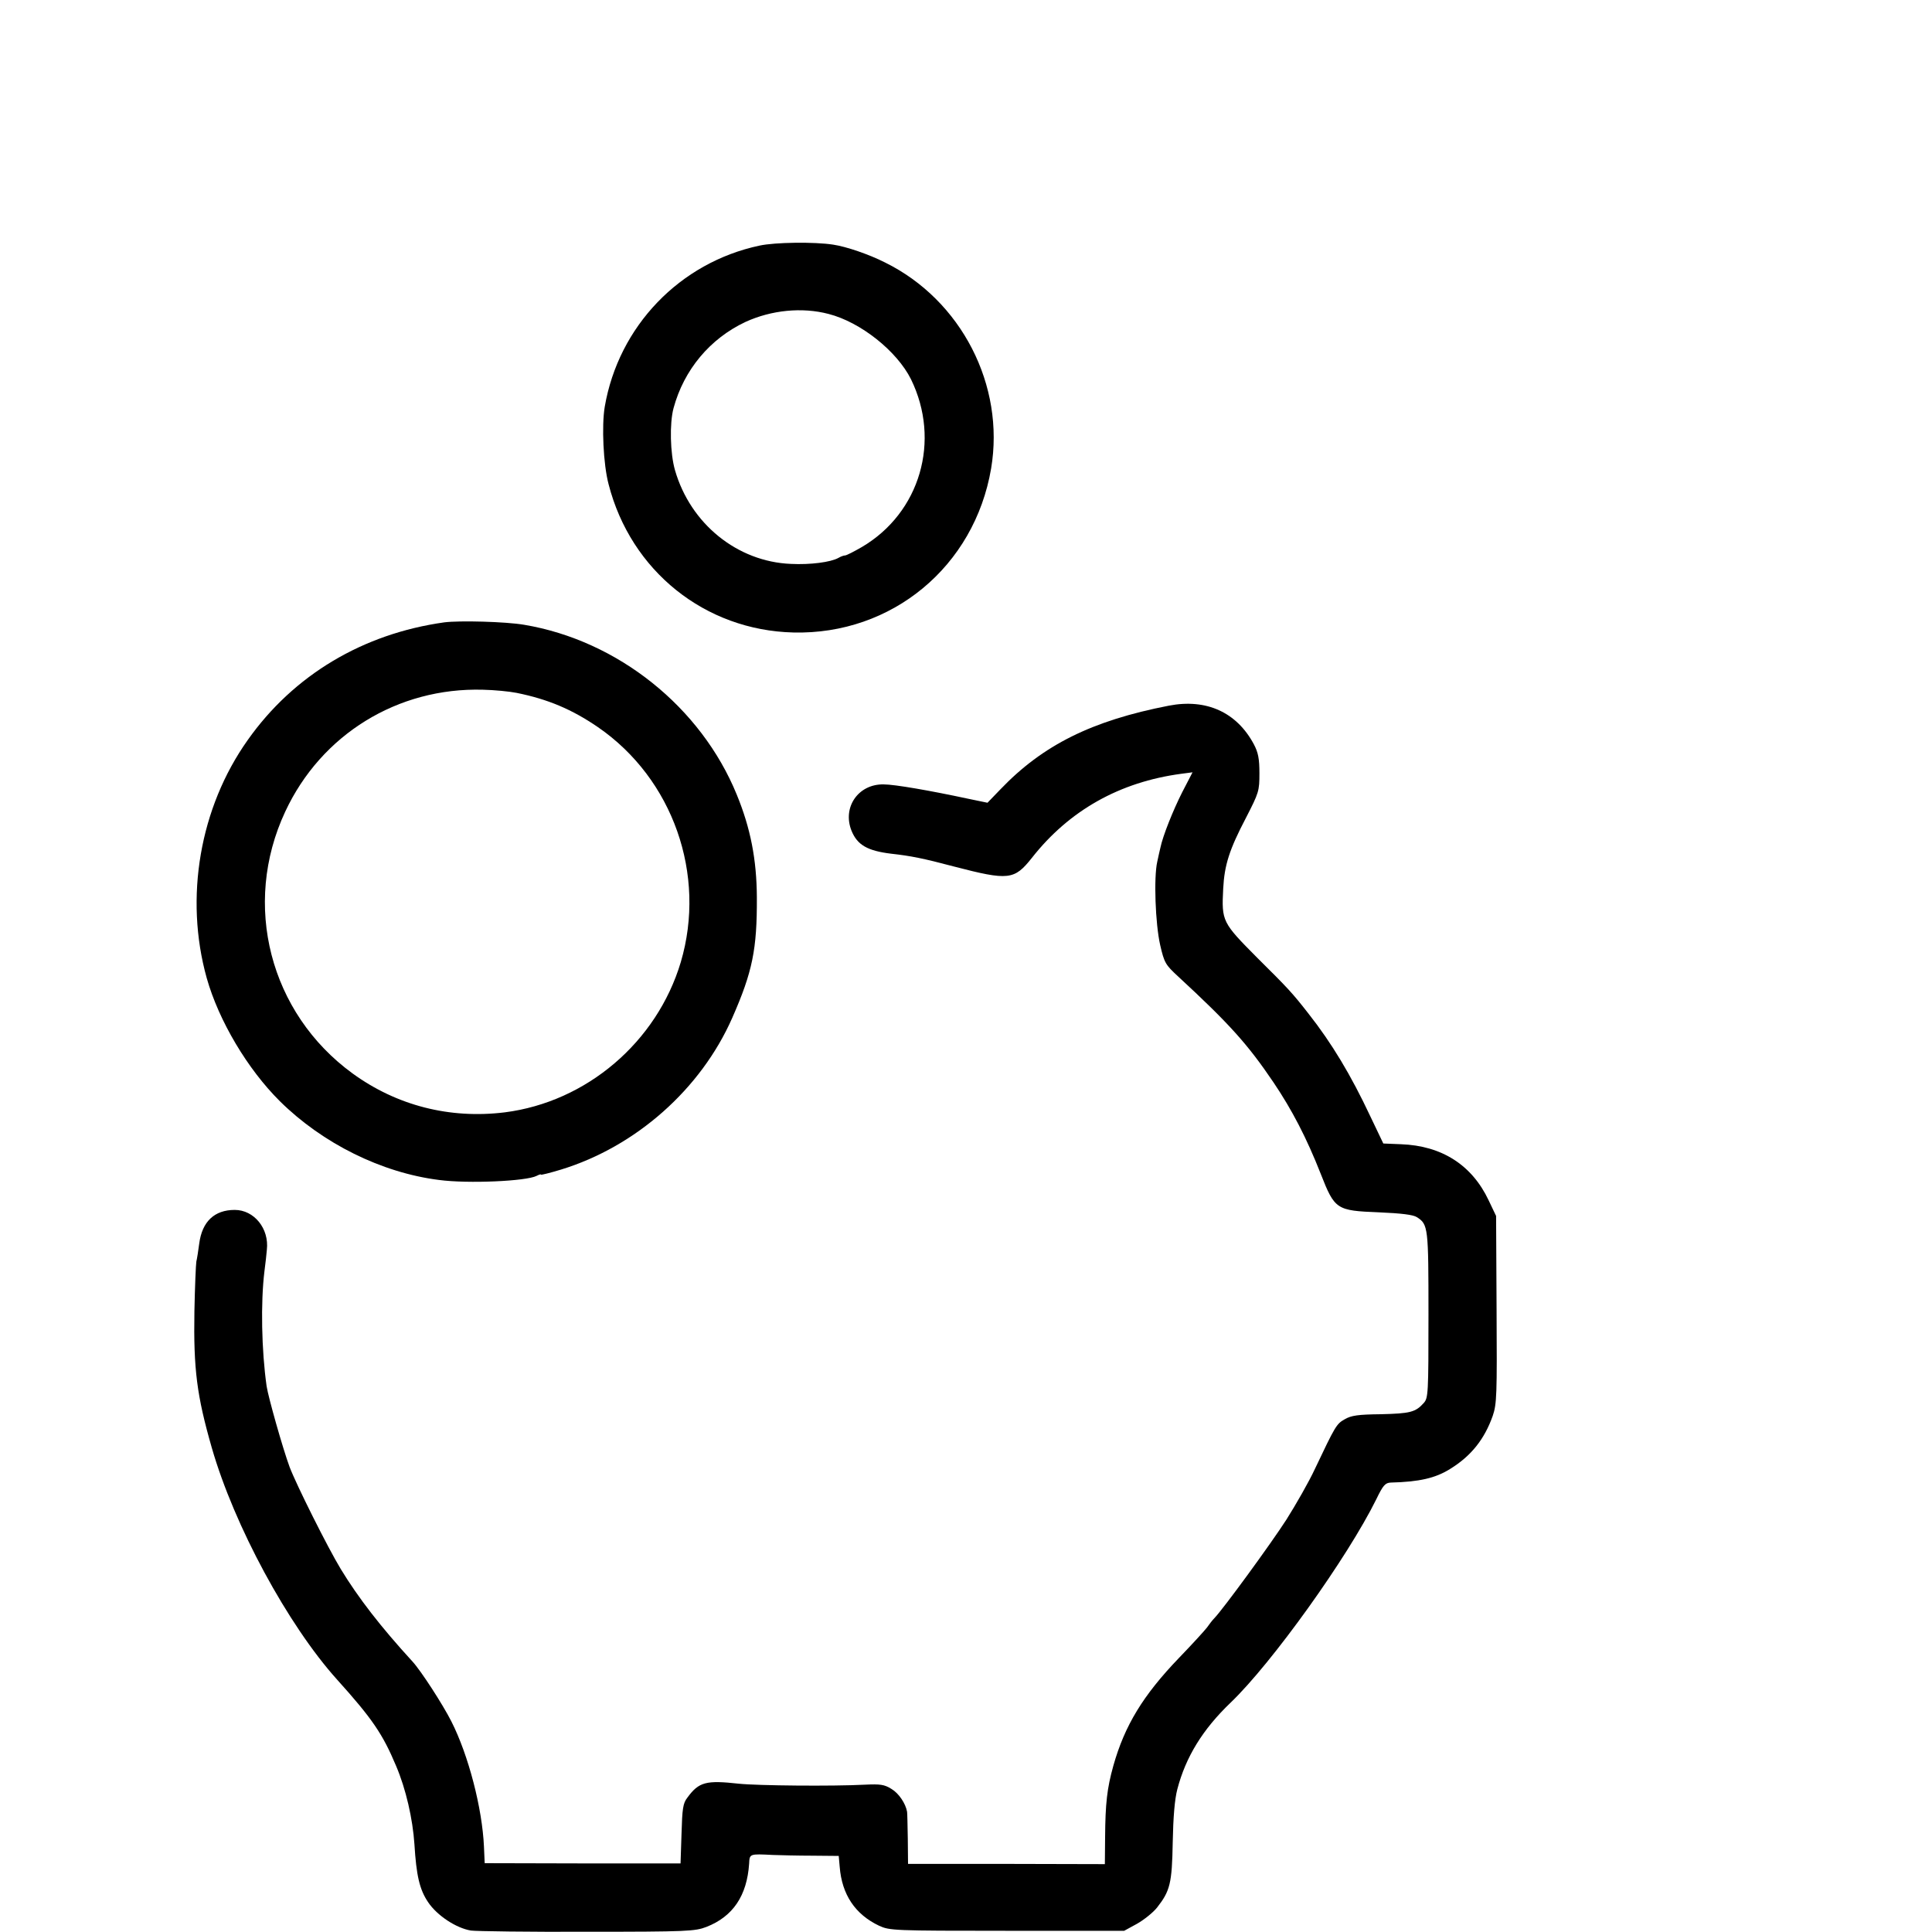
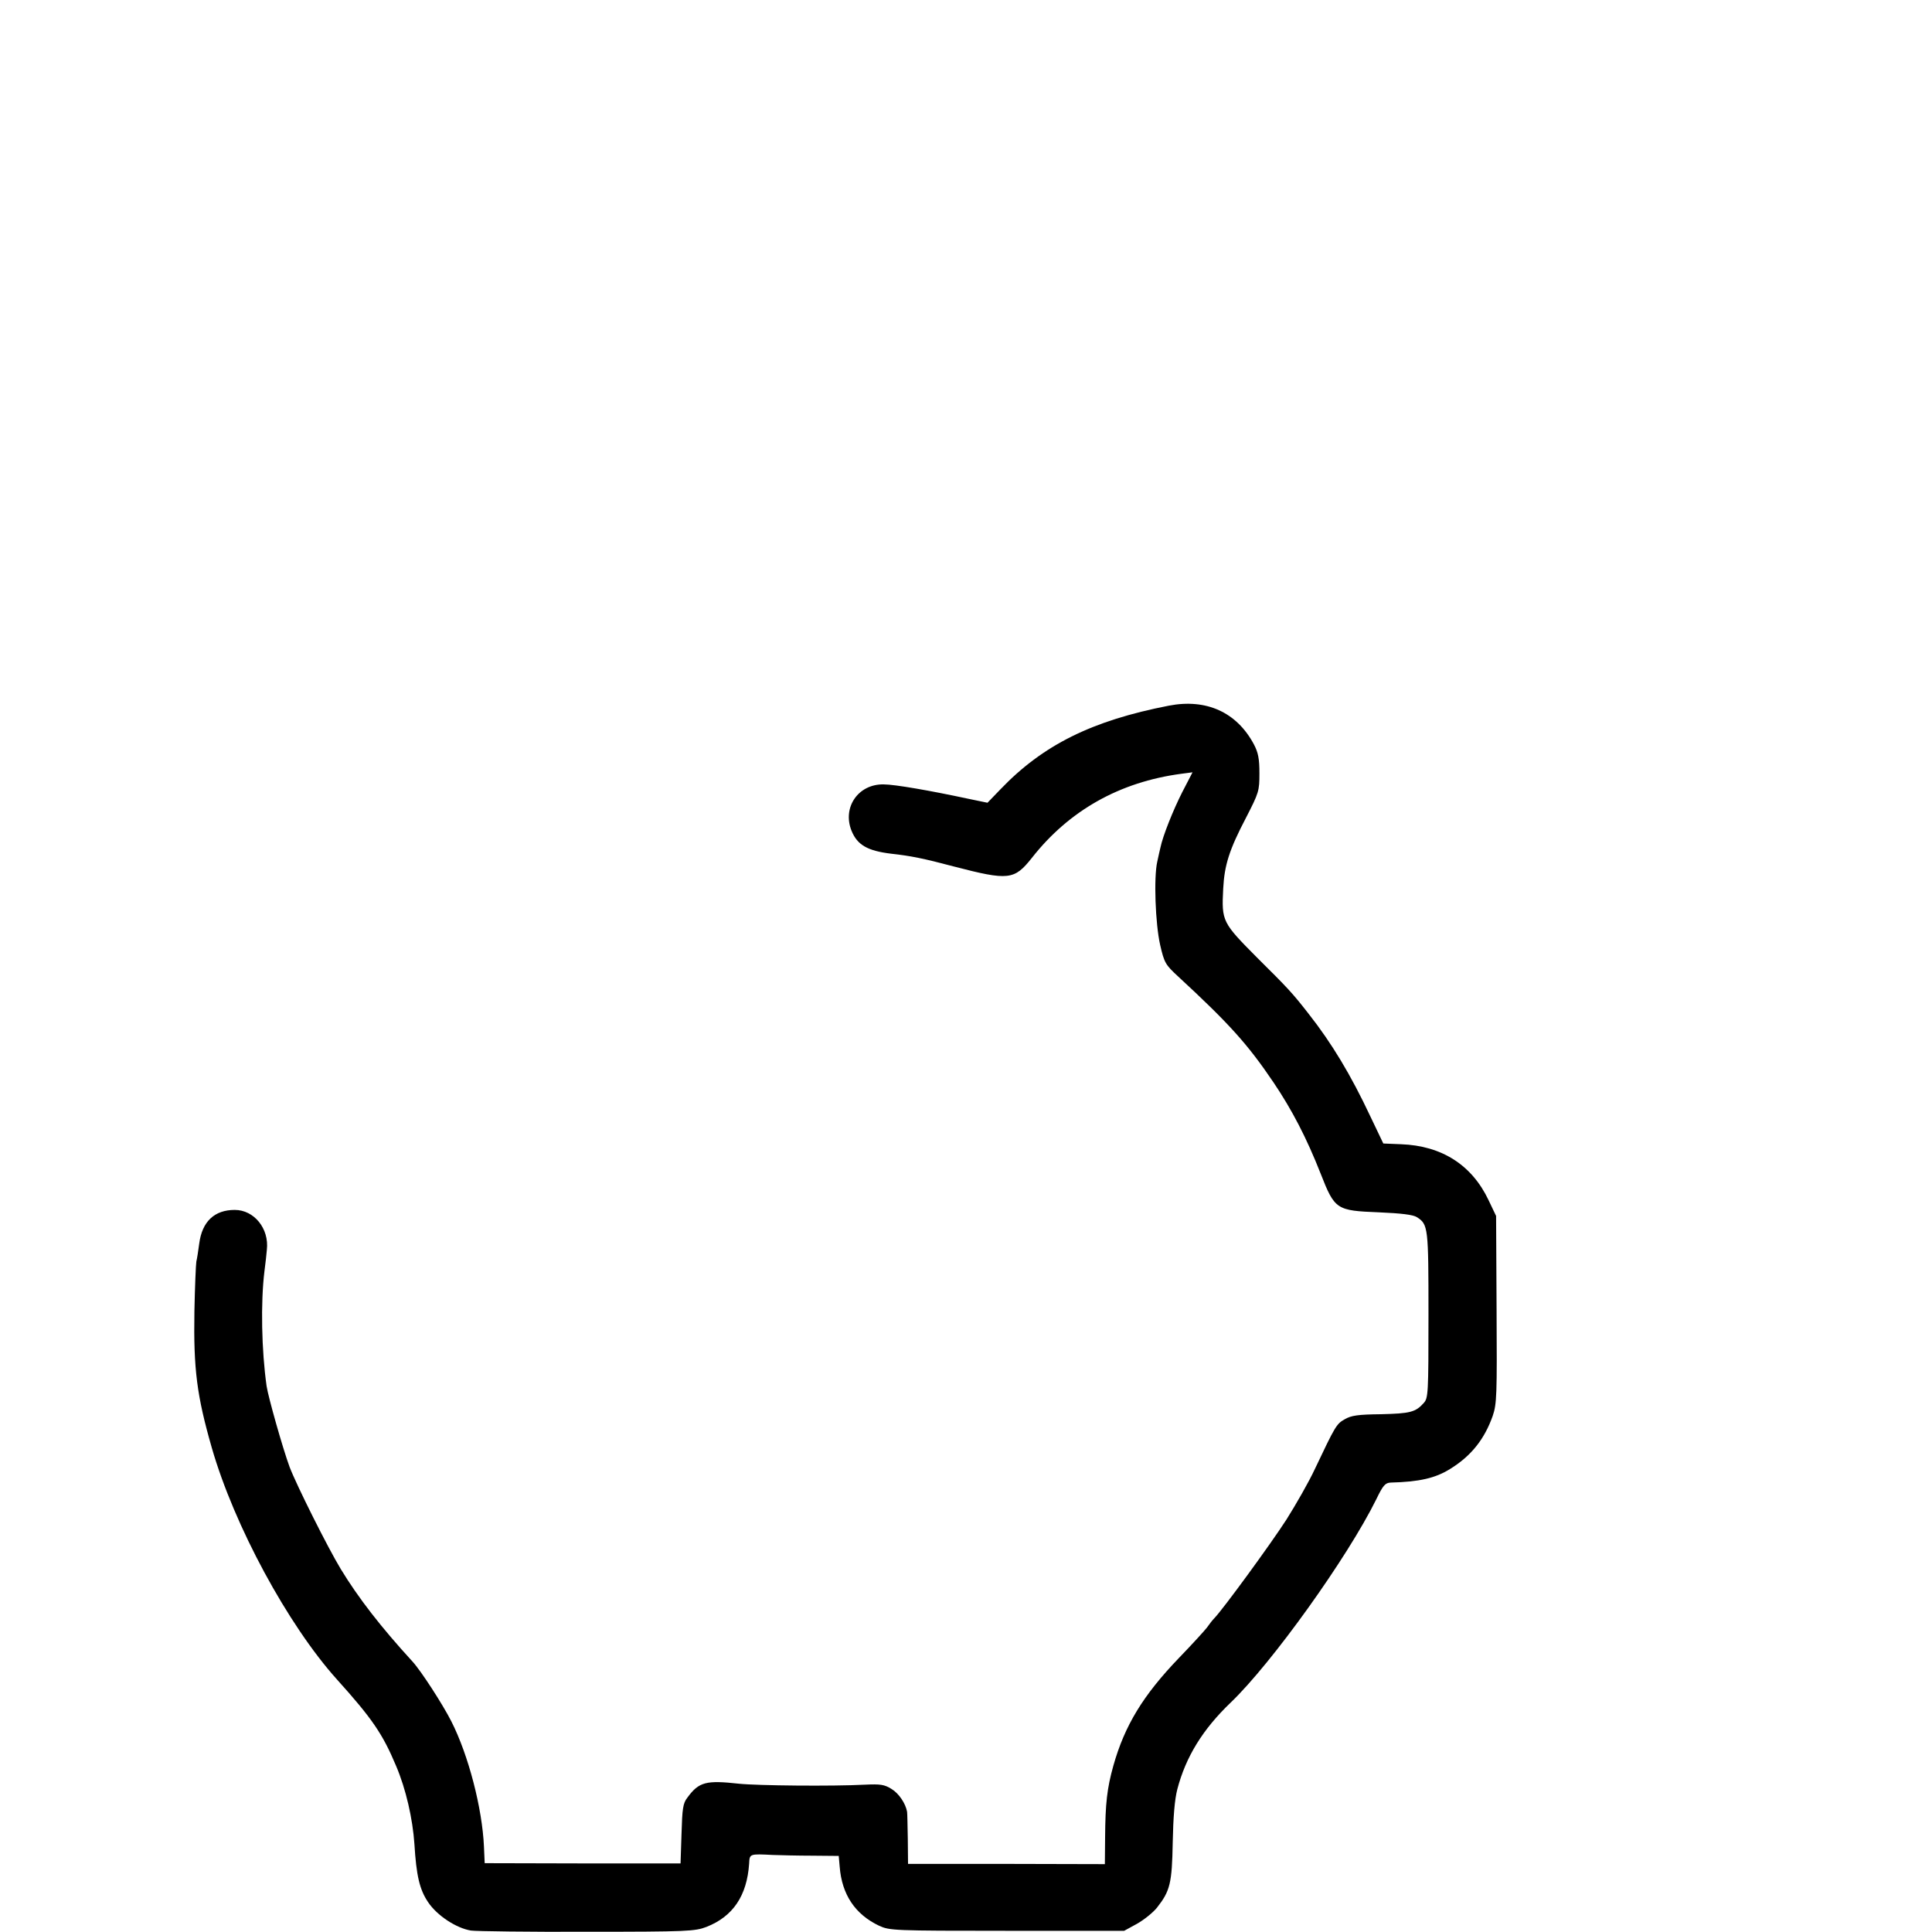
<svg xmlns="http://www.w3.org/2000/svg" version="1.0" width="16pt" height="16pt" viewBox="0 0 16 16" preserveAspectRatio="xMidYMid meet">
  <g transform="translate(0,16) scale(0.002,-0.002)" fill="#000000" stroke="none">
-     <path d="M3145 6983 c-330 -70 -584 -334 -641 -668 -13 -78 -6 -237 16 -320 92 -359 399 -605 765 -614 408 -10 750 273 819 679 58 344 -123 697 -439 853 -67 34 -161 66 -215 74 -77 12 -241 10 -305 -4z m286 -283 c133 -34 283 -154 341 -270 125 -255 38 -553 -203 -695 -33 -19 -64 -35 -70 -35 -5 0 -17 -4 -27 -10 -32 -18 -117 -29 -197 -25 -222 9 -416 166 -480 388 -20 69 -23 194 -6 257 43 159 151 288 298 357 107 49 234 62 344 33z" />
-     <path d="M1840 5423 c-337 -47 -624 -218 -814 -487 -199 -280 -263 -653 -170 -986 50 -177 169 -377 303 -510 177 -175 421 -296 659 -326 121 -16 362 -5 404 17 10 5 18 8 18 5 0 -2 37 7 83 21 310 95 579 333 709 628 84 191 103 284 102 500 -1 156 -26 285 -83 424 -148 363 -493 639 -881 704 -77 13 -266 18 -330 10z m299 -292 c129 -26 229 -68 337 -142 311 -214 450 -611 343 -973 -99 -331 -390 -579 -729 -622 -228 -28 -447 28 -630 161 -343 250 -459 699 -279 1084 149 320 466 515 819 505 47 -1 109 -7 139 -13z" />
    <path d="M4840 5078 c-319 -62 -522 -163 -698 -347 l-53 -55 -82 17 c-154 33 -302 59 -348 59 -105 2 -172 -95 -133 -192 24 -59 66 -83 164 -95 81 -9 132 -19 260 -53 227 -59 250 -56 323 36 154 196 363 314 619 348 l46 6 -43 -83 c-37 -73 -80 -180 -90 -229 -2 -8 -8 -34 -13 -58 -15 -65 -8 -257 12 -345 17 -74 22 -82 74 -130 211 -195 288 -280 396 -440 76 -113 136 -228 195 -378 58 -148 65 -152 241 -159 93 -4 142 -10 157 -20 47 -30 48 -42 48 -405 0 -328 -1 -344 -20 -365 -34 -38 -57 -43 -177 -46 -94 -1 -123 -5 -150 -21 -34 -19 -39 -28 -123 -205 -25 -54 -79 -148 -118 -210 -65 -101 -263 -372 -299 -409 -8 -8 -21 -25 -30 -38 -9 -12 -61 -69 -116 -126 -149 -155 -225 -280 -272 -447 -26 -93 -33 -156 -34 -295 l-1 -112 -407 1 -408 0 -1 104 c-1 57 -2 107 -3 112 -6 34 -34 76 -64 94 -30 19 -47 21 -111 18 -135 -7 -444 -4 -521 4 -136 15 -166 8 -214 -58 -18 -23 -21 -45 -24 -150 l-4 -122 -405 0 -406 1 -3 68 c-7 159 -64 379 -135 519 -36 71 -126 210 -161 248 -131 143 -224 263 -297 383 -54 89 -184 349 -212 423 -28 76 -88 288 -95 334 -21 148 -25 346 -9 476 4 32 9 73 10 89 10 88 -53 165 -133 165 -84 0 -135 -48 -147 -139 -4 -30 -9 -63 -12 -75 -2 -12 -6 -104 -8 -206 -4 -240 10 -349 72 -565 93 -323 315 -733 518 -959 147 -163 190 -227 245 -358 41 -96 69 -220 76 -324 8 -130 21 -188 57 -241 37 -55 116 -107 177 -117 23 -3 240 -6 483 -5 413 0 445 2 492 20 110 43 168 129 177 262 2 41 1 41 98 36 30 -1 104 -3 164 -3 l109 -1 4 -45 c9 -115 64 -197 163 -244 44 -20 57 -21 530 -21 l485 0 53 29 c30 17 67 47 83 67 54 69 62 100 65 270 2 104 8 178 19 220 35 134 105 248 221 359 171 164 484 601 603 842 28 58 37 68 60 69 117 3 184 18 245 56 88 54 143 124 177 220 17 50 18 86 16 441 l-2 387 -31 65 c-69 146 -194 226 -363 232 l-73 3 -54 113 c-80 170 -159 302 -256 425 -67 86 -85 105 -212 231 -145 146 -148 151 -141 286 5 99 26 163 94 293 54 105 56 112 56 185 0 60 -5 86 -23 120 -71 133 -197 190 -352 160z" />
  </g>
</svg>